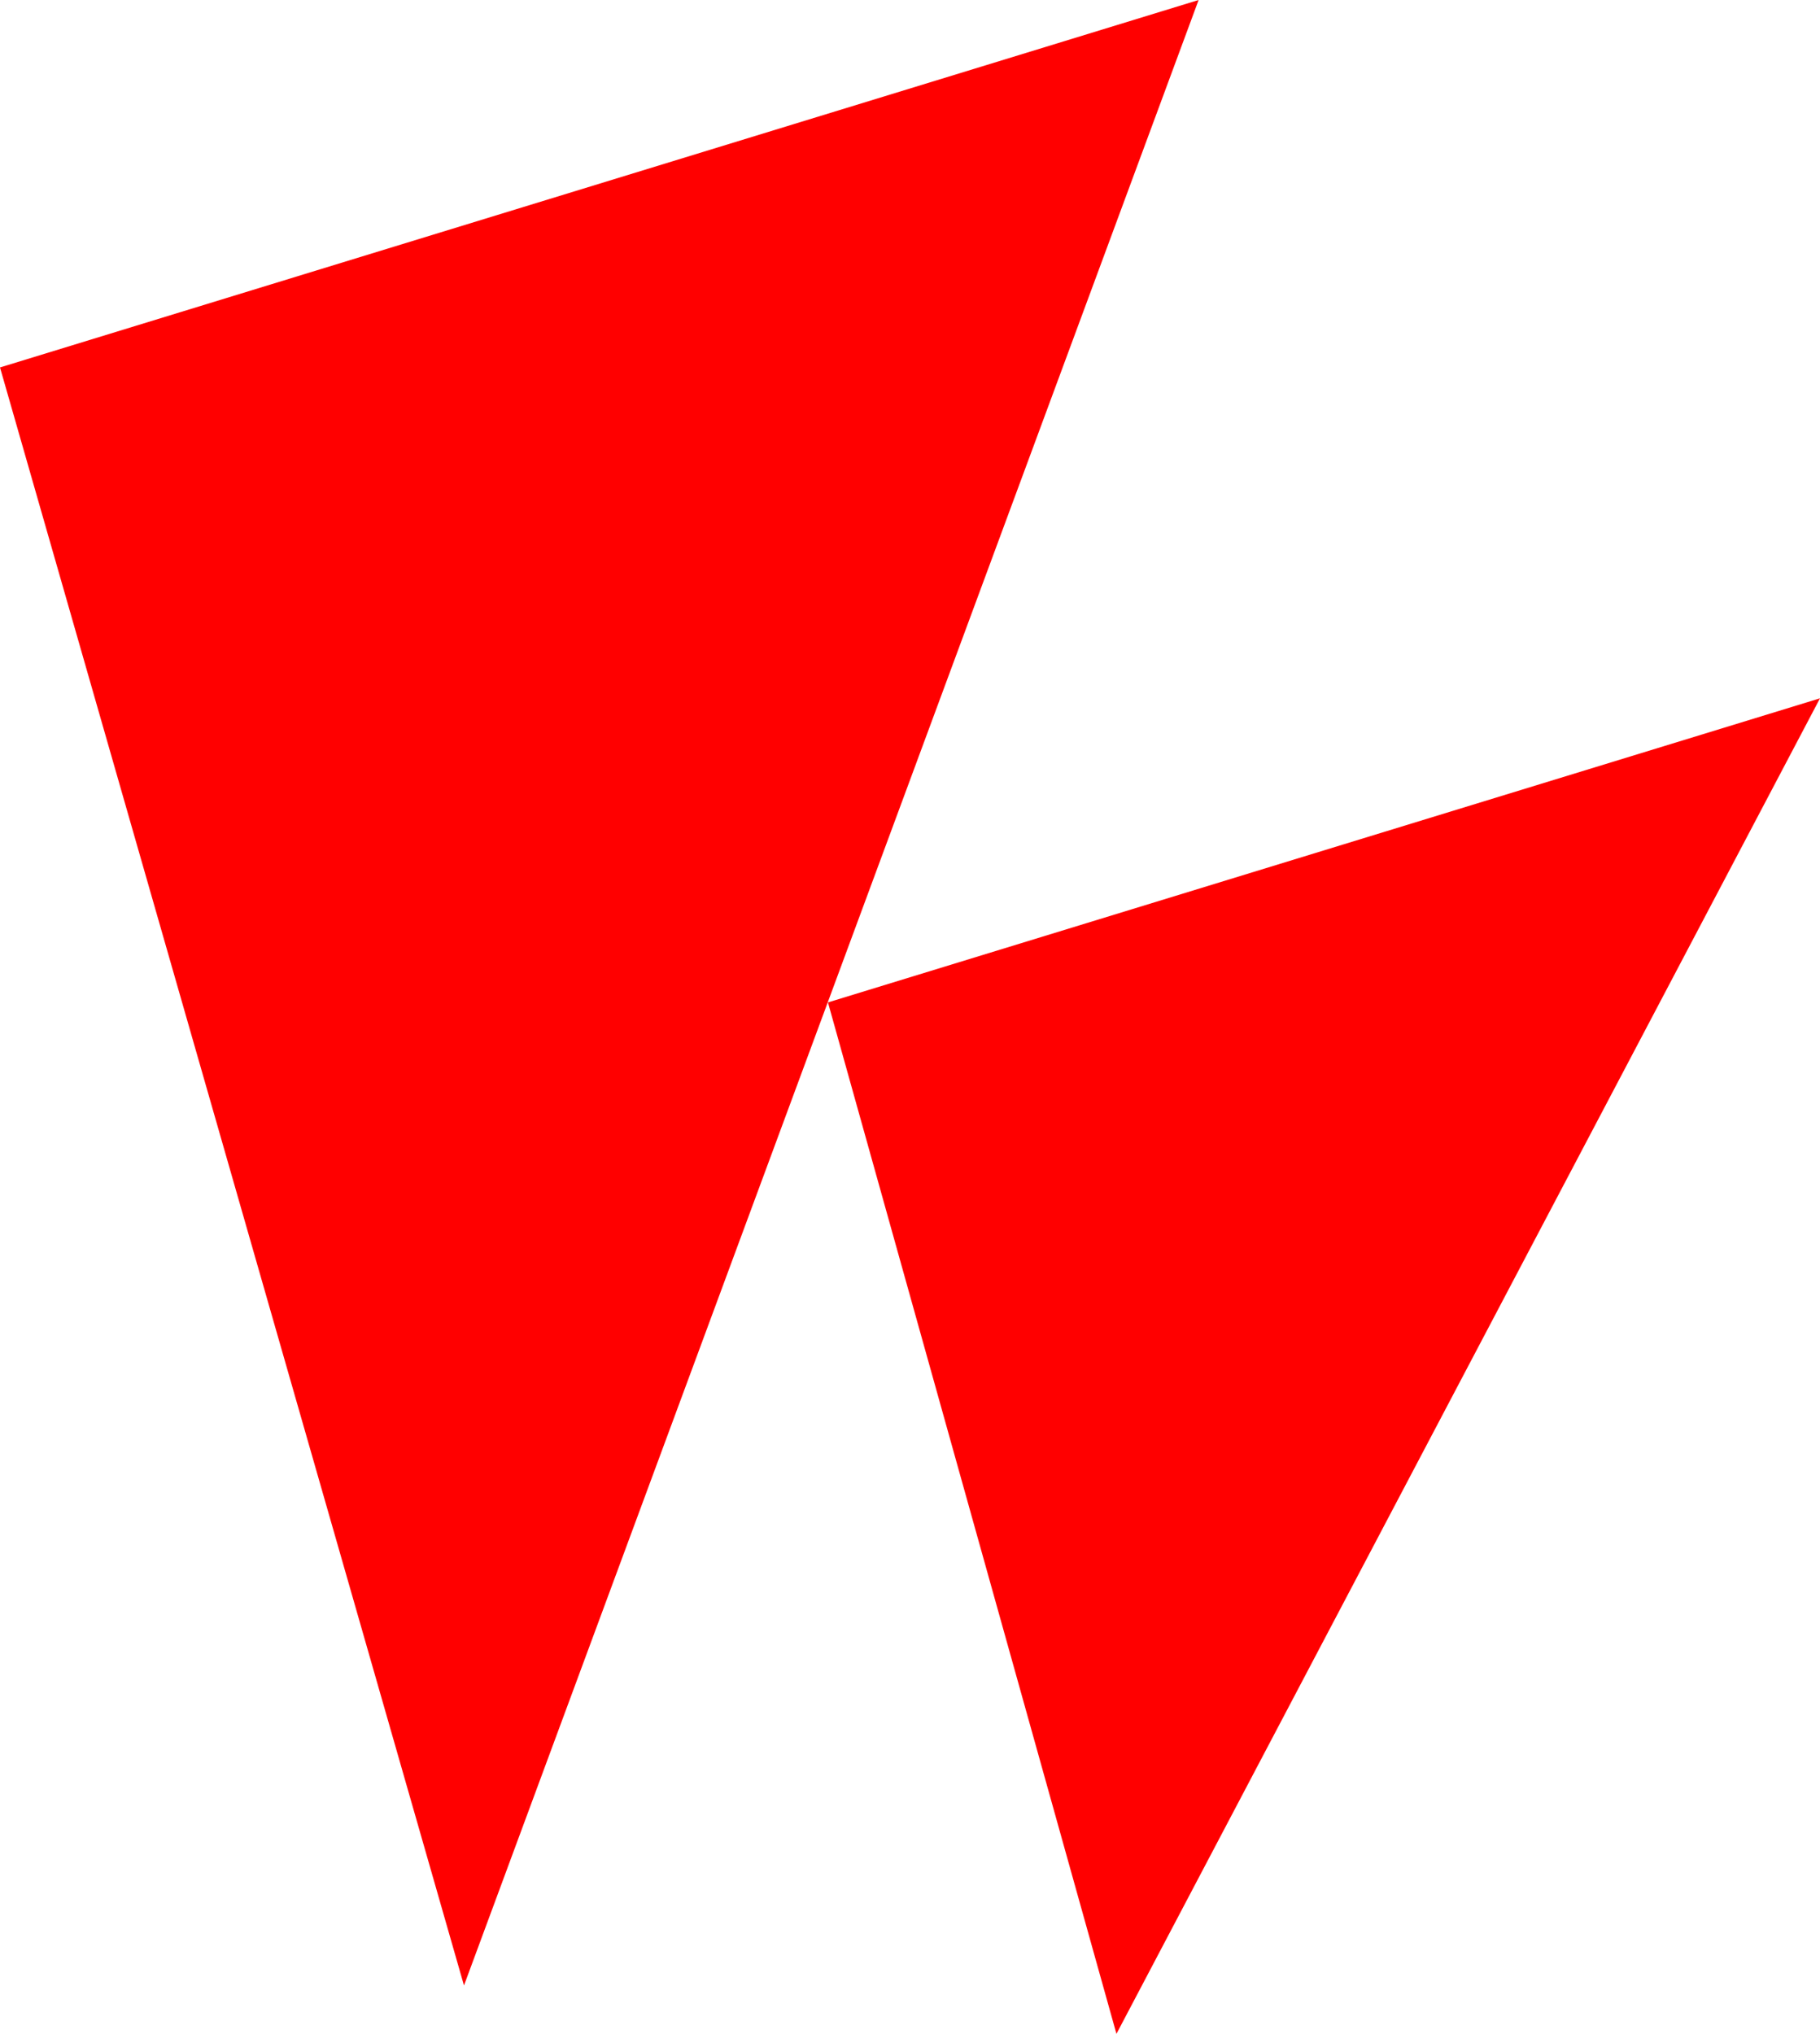
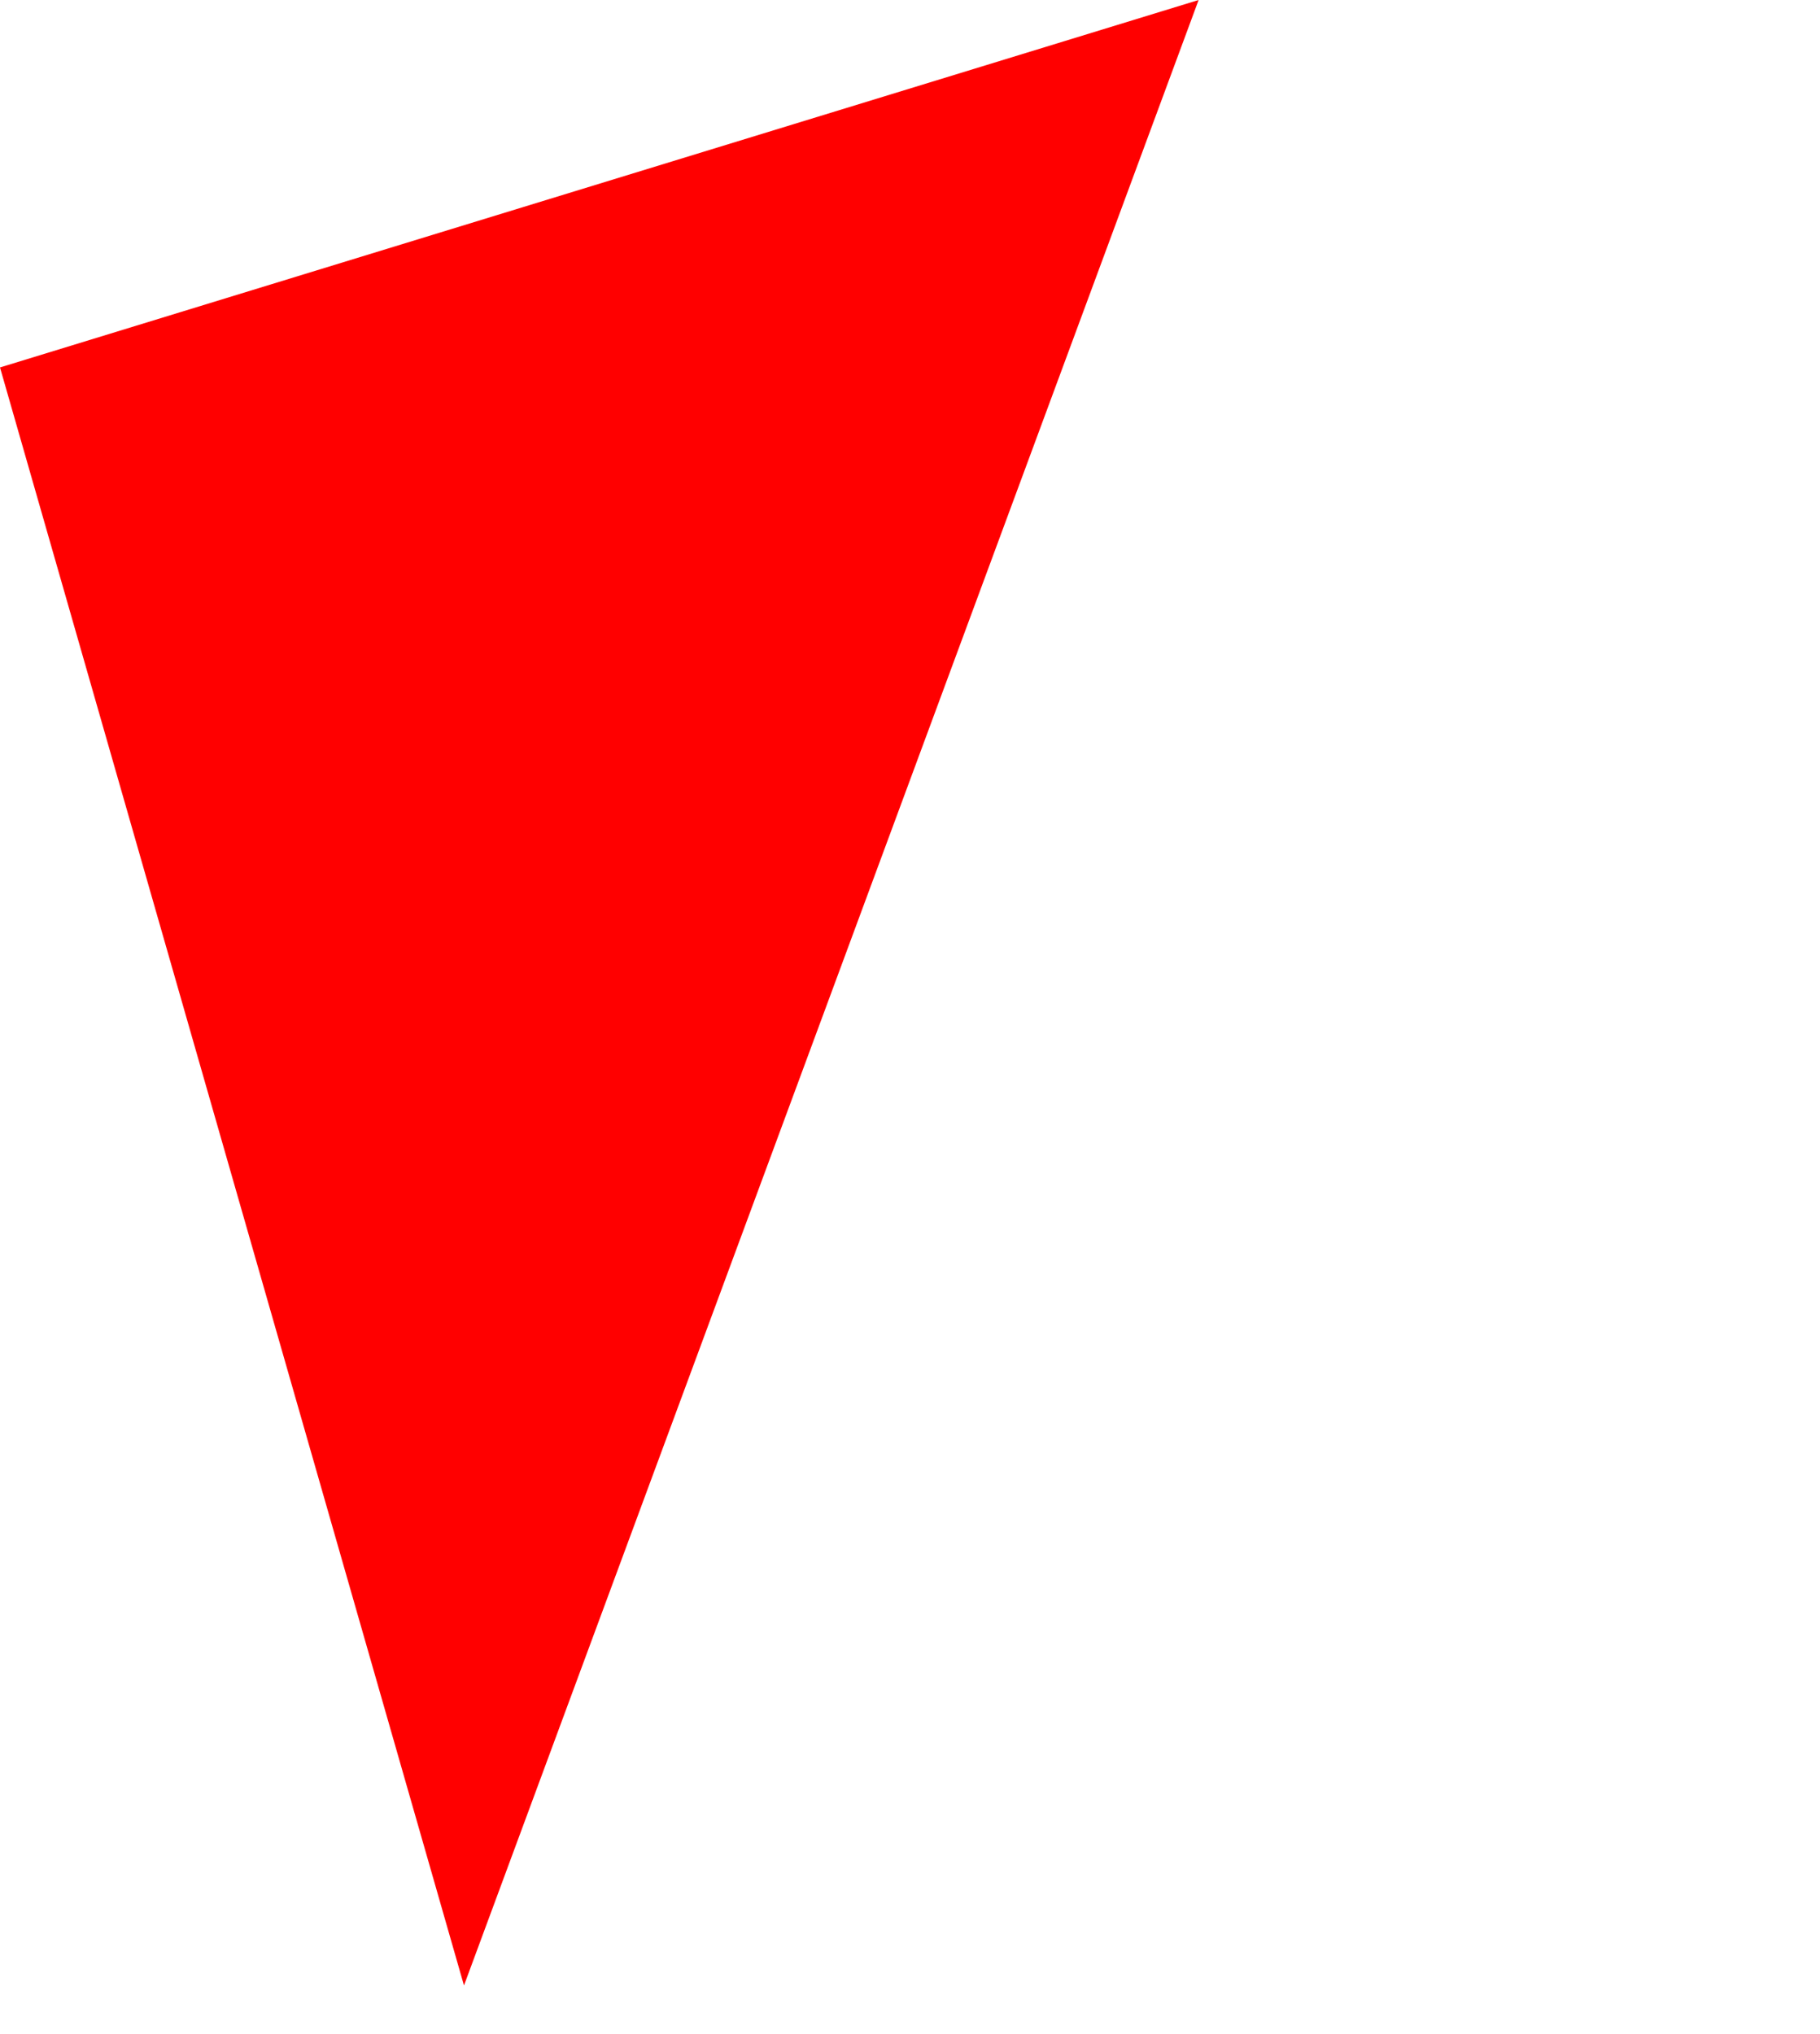
<svg xmlns="http://www.w3.org/2000/svg" id="Group_1" data-name="Group 1" width="322.261" height="360" viewBox="0 0 322.261 360">
  <path id="Path_1" data-name="Path 1" d="M212.234,0,0,65.039l82.156,286.4Z" transform="translate(0 0.001)" fill="red" />
-   <path id="Path_2" data-name="Path 2" d="M72.35,114.829,123.433,297.4,248.009,61Z" transform="translate(74.252 62.604)" fill="red" />
</svg>